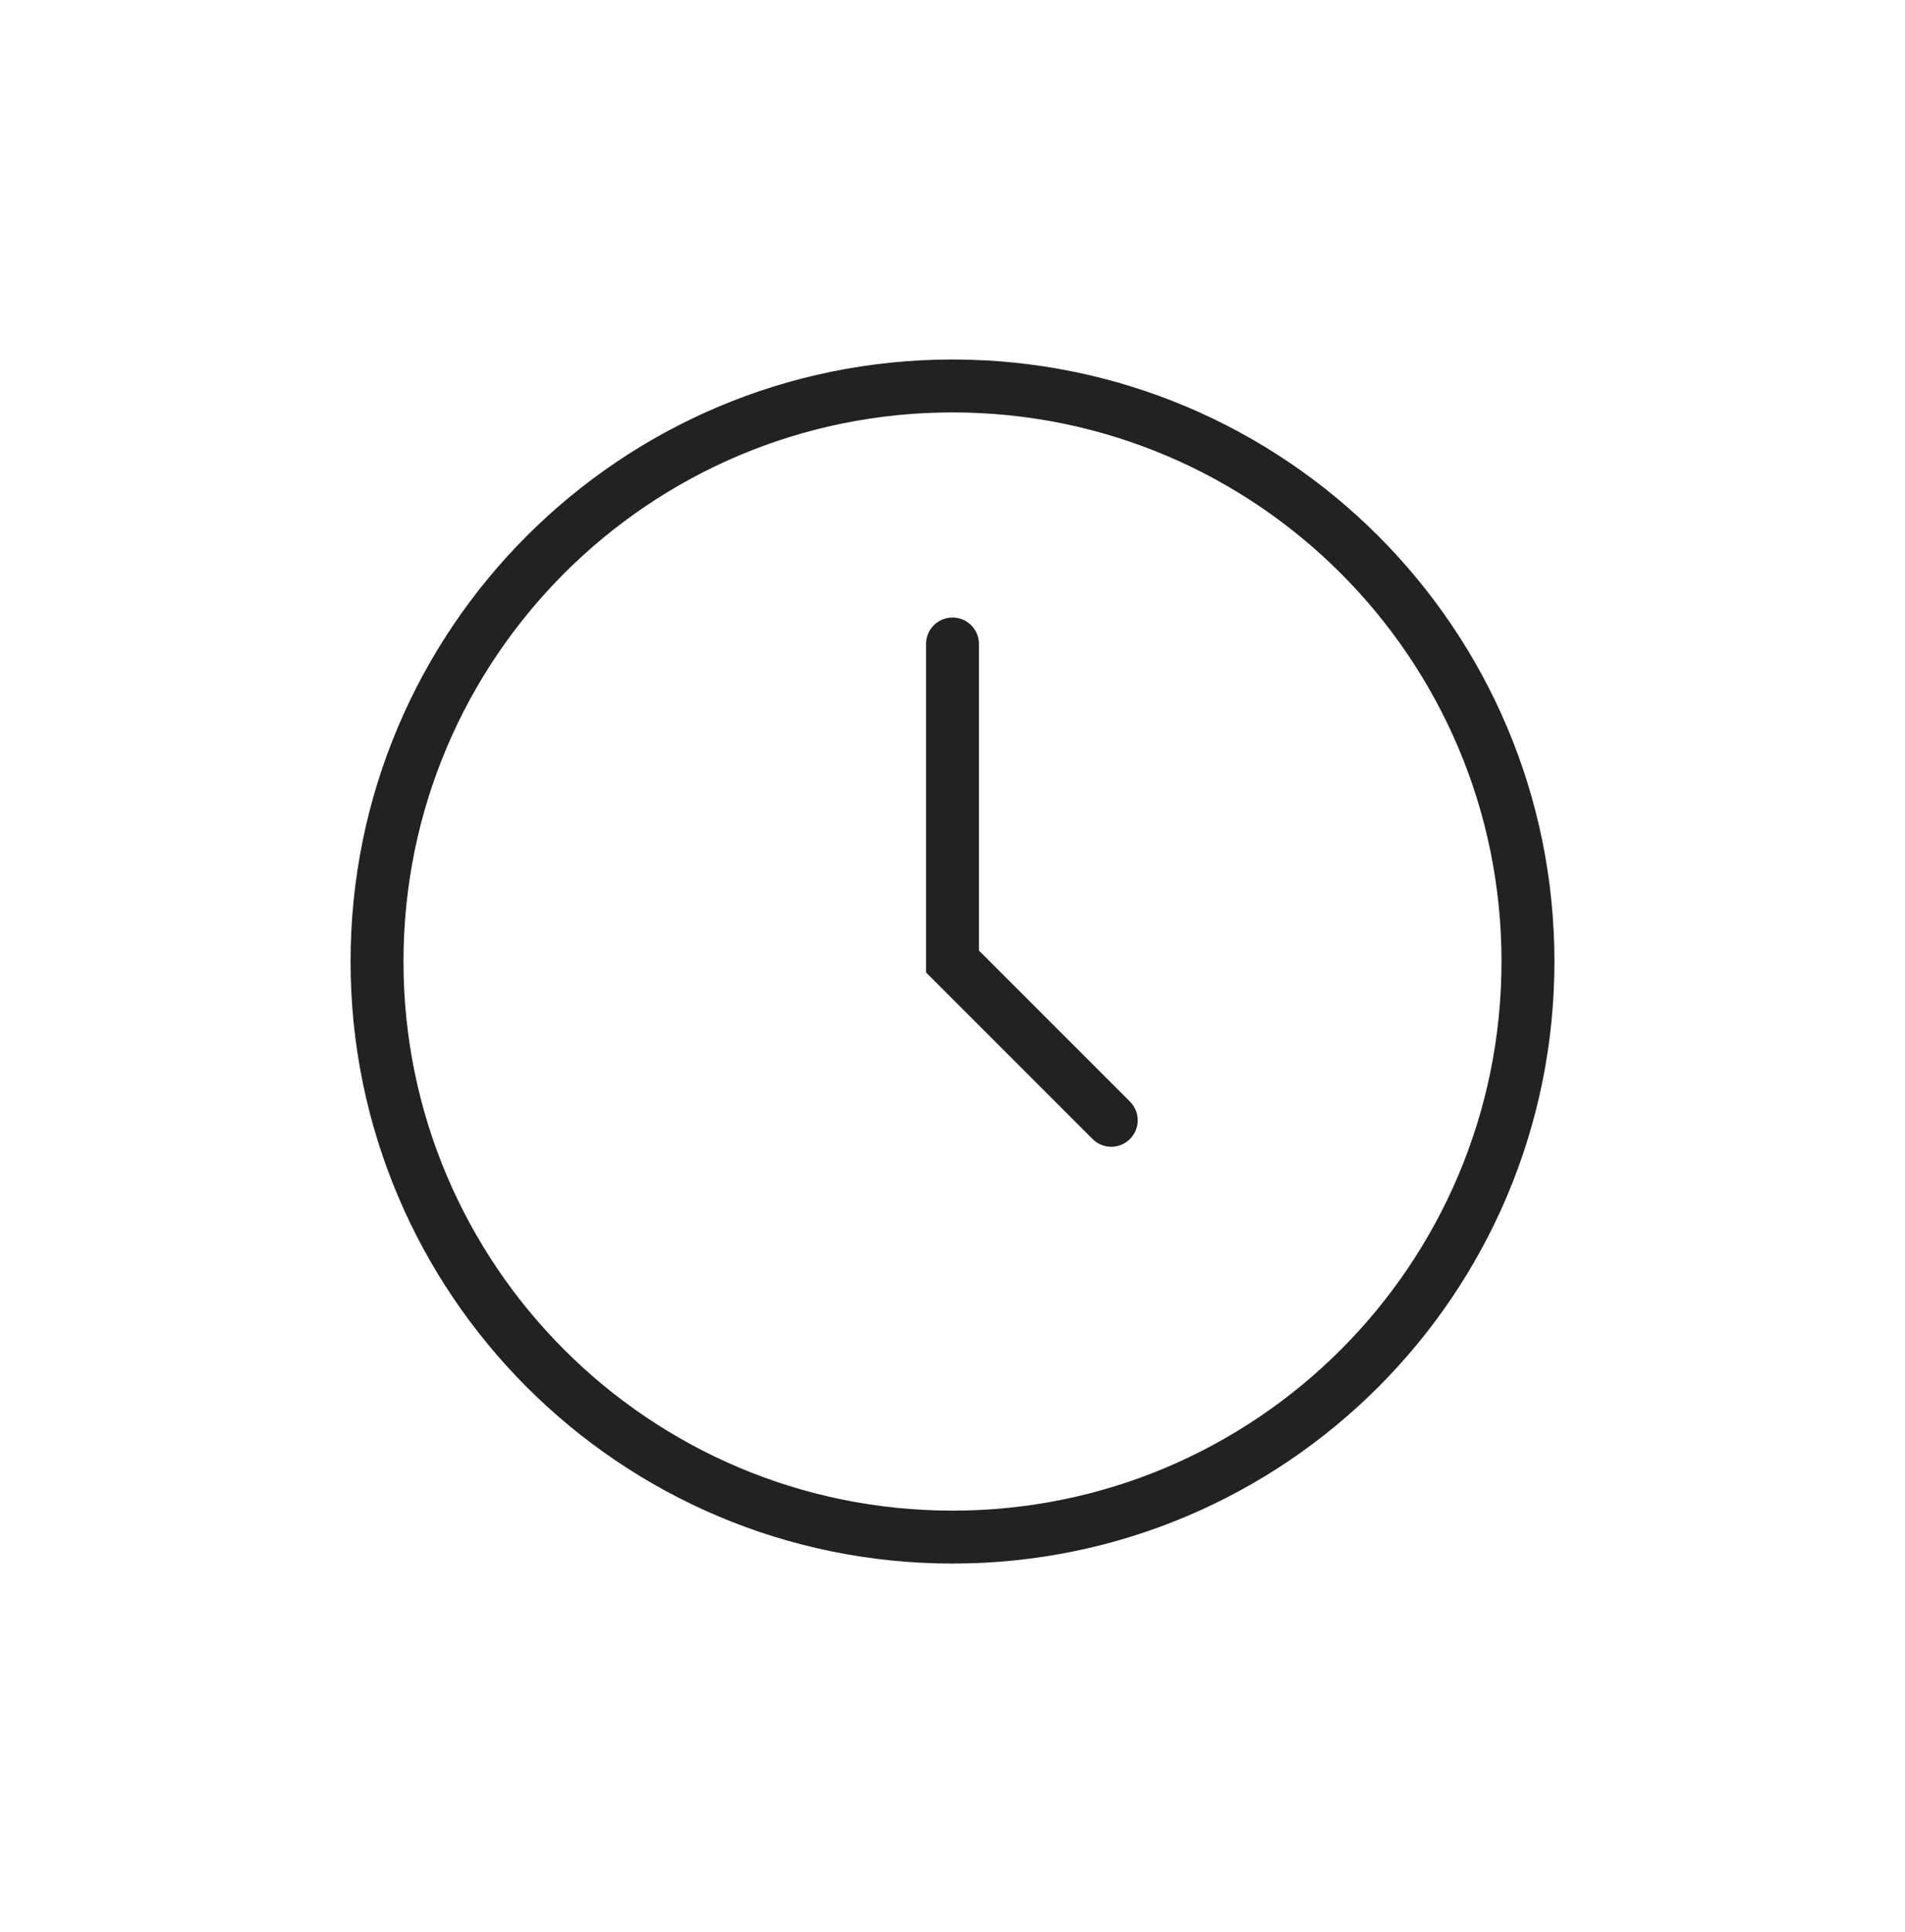
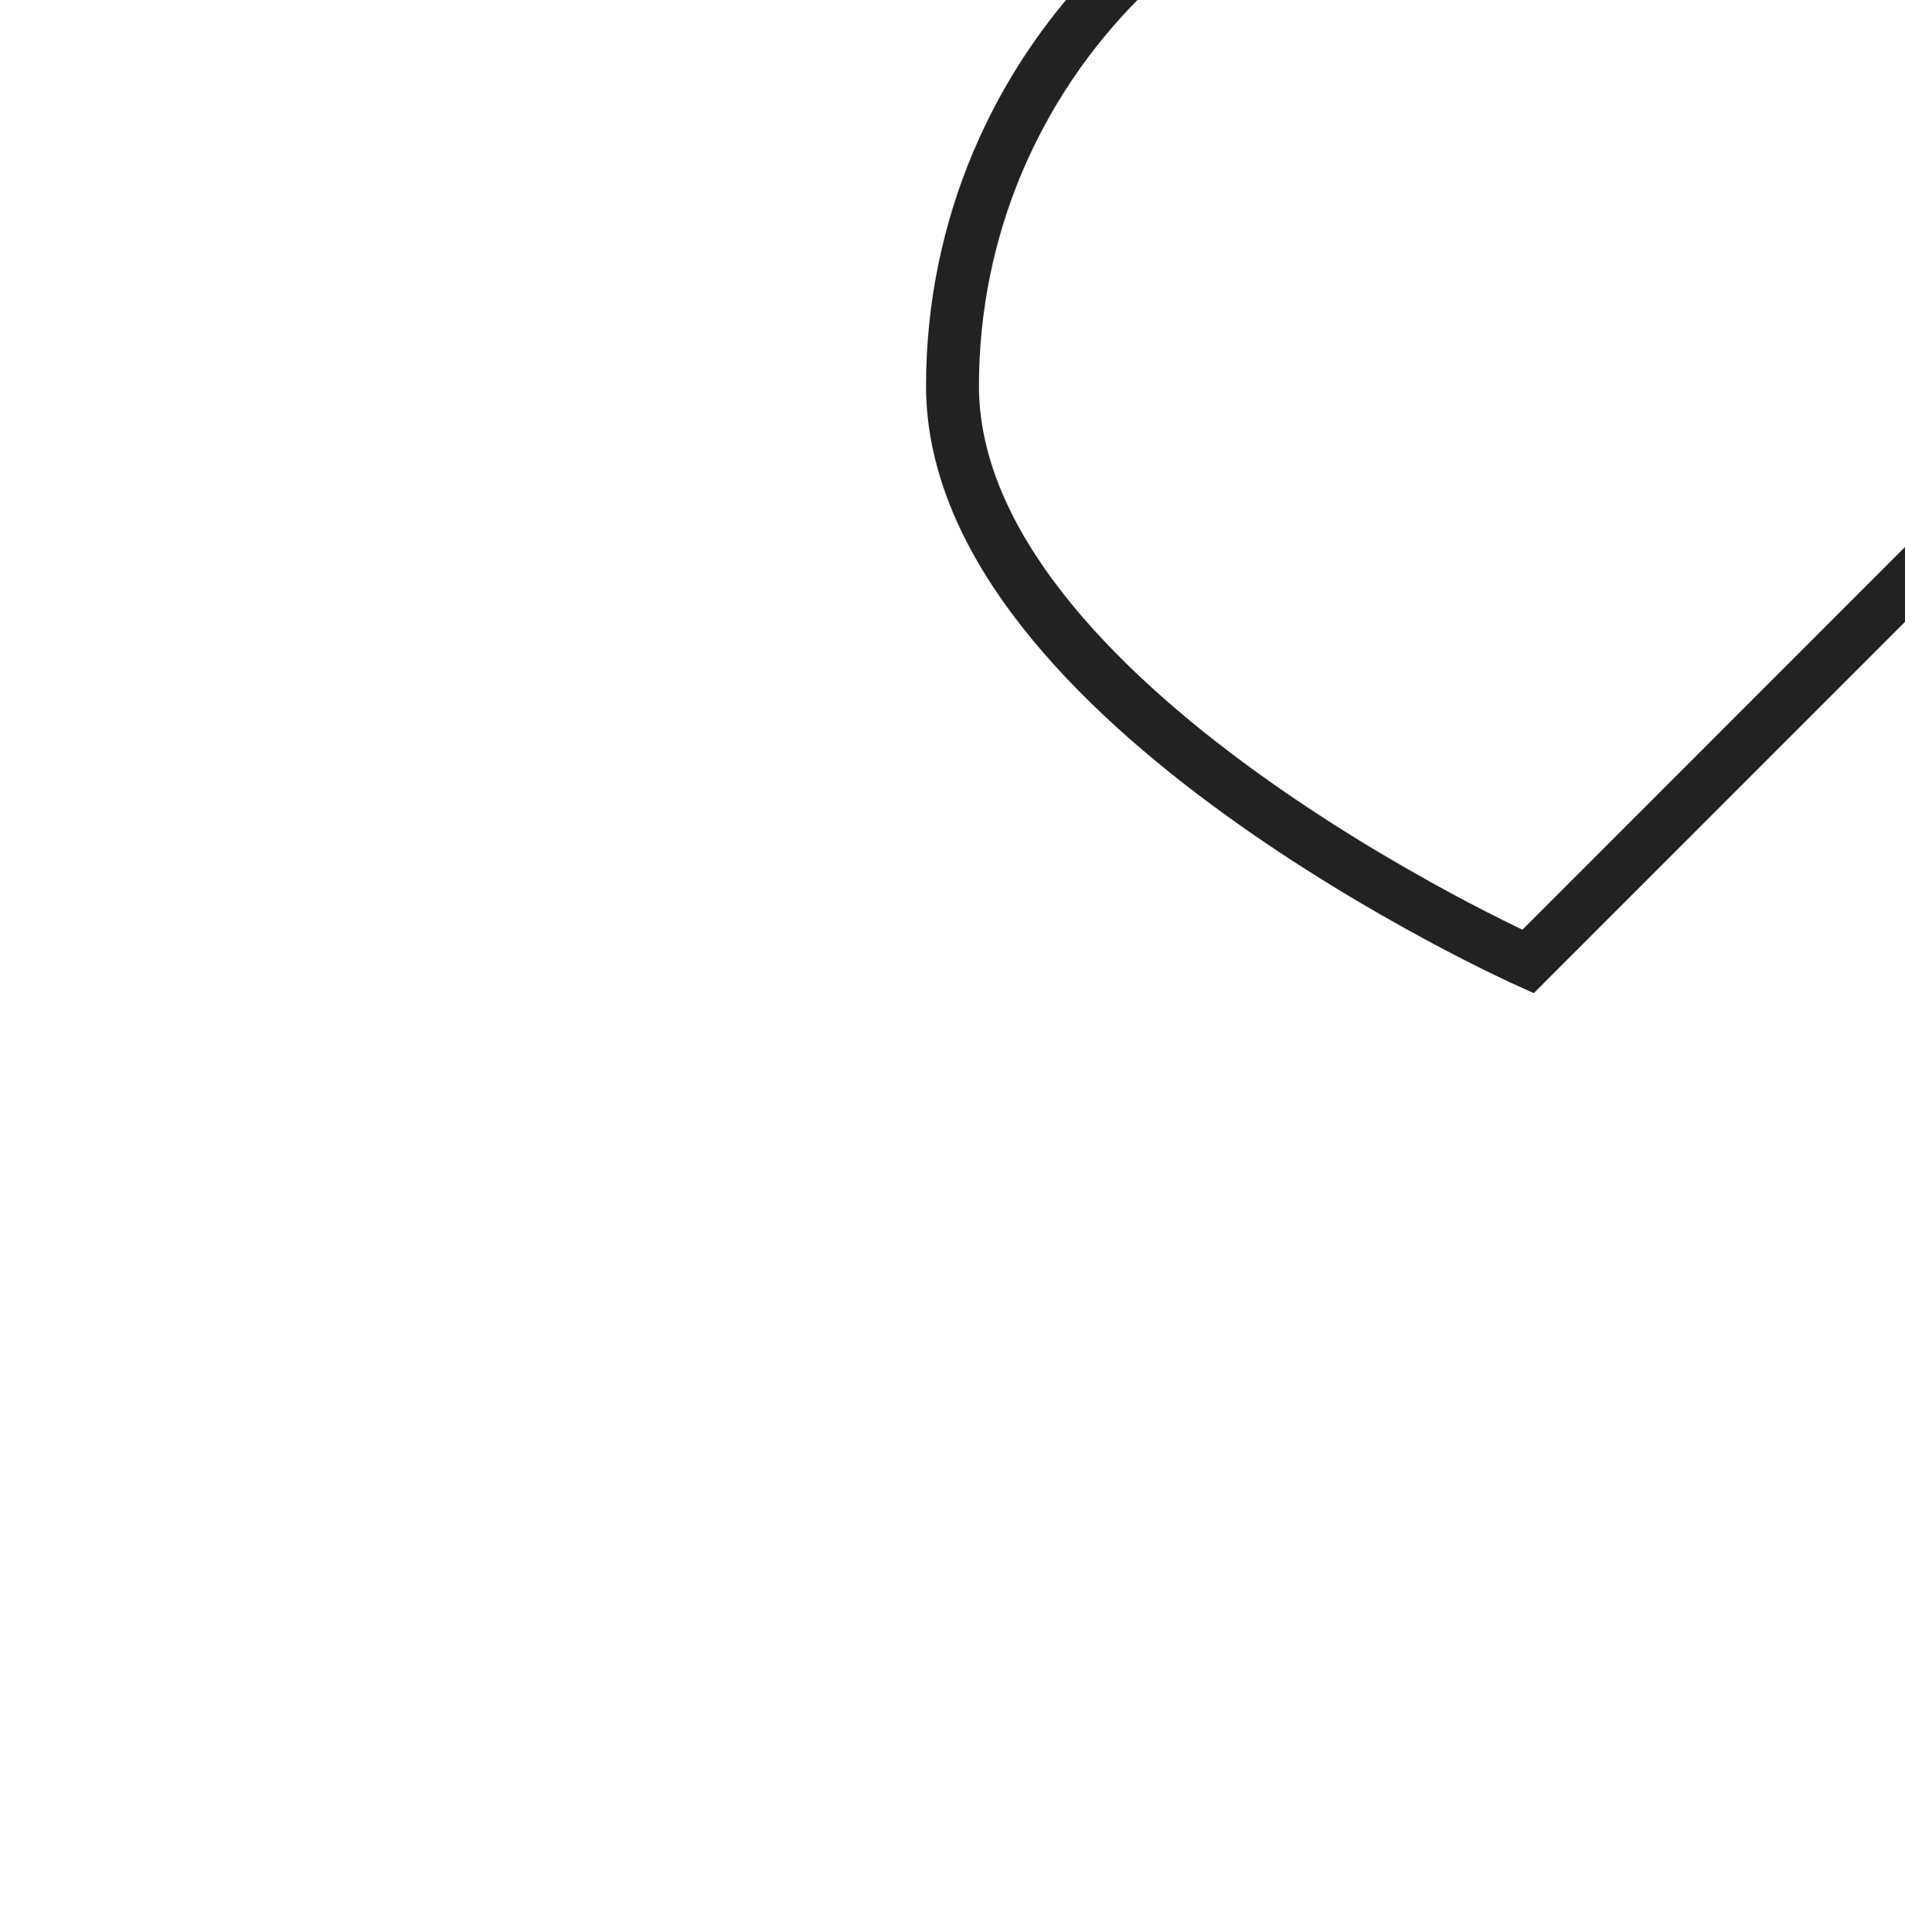
<svg xmlns="http://www.w3.org/2000/svg" viewBox="0 0 72 73" fill="none">
-   <path stroke-width="2" stroke="#222" d="M57.75 36.335c0 12.012-9.738 21.75-21.75 21.75s-21.75-9.738-21.75-21.75 9.738-21.75 21.75-21.75 21.75 9.738 21.75 21.75Z" />
-   <path stroke-linecap="round" stroke-width="2" stroke="#222" d="M36 24.335v12l6 6" />
+   <path stroke-width="2" stroke="#222" d="M57.75 36.335s-21.75-9.738-21.75-21.75 9.738-21.75 21.75-21.75 21.75 9.738 21.75 21.75Z" />
</svg>